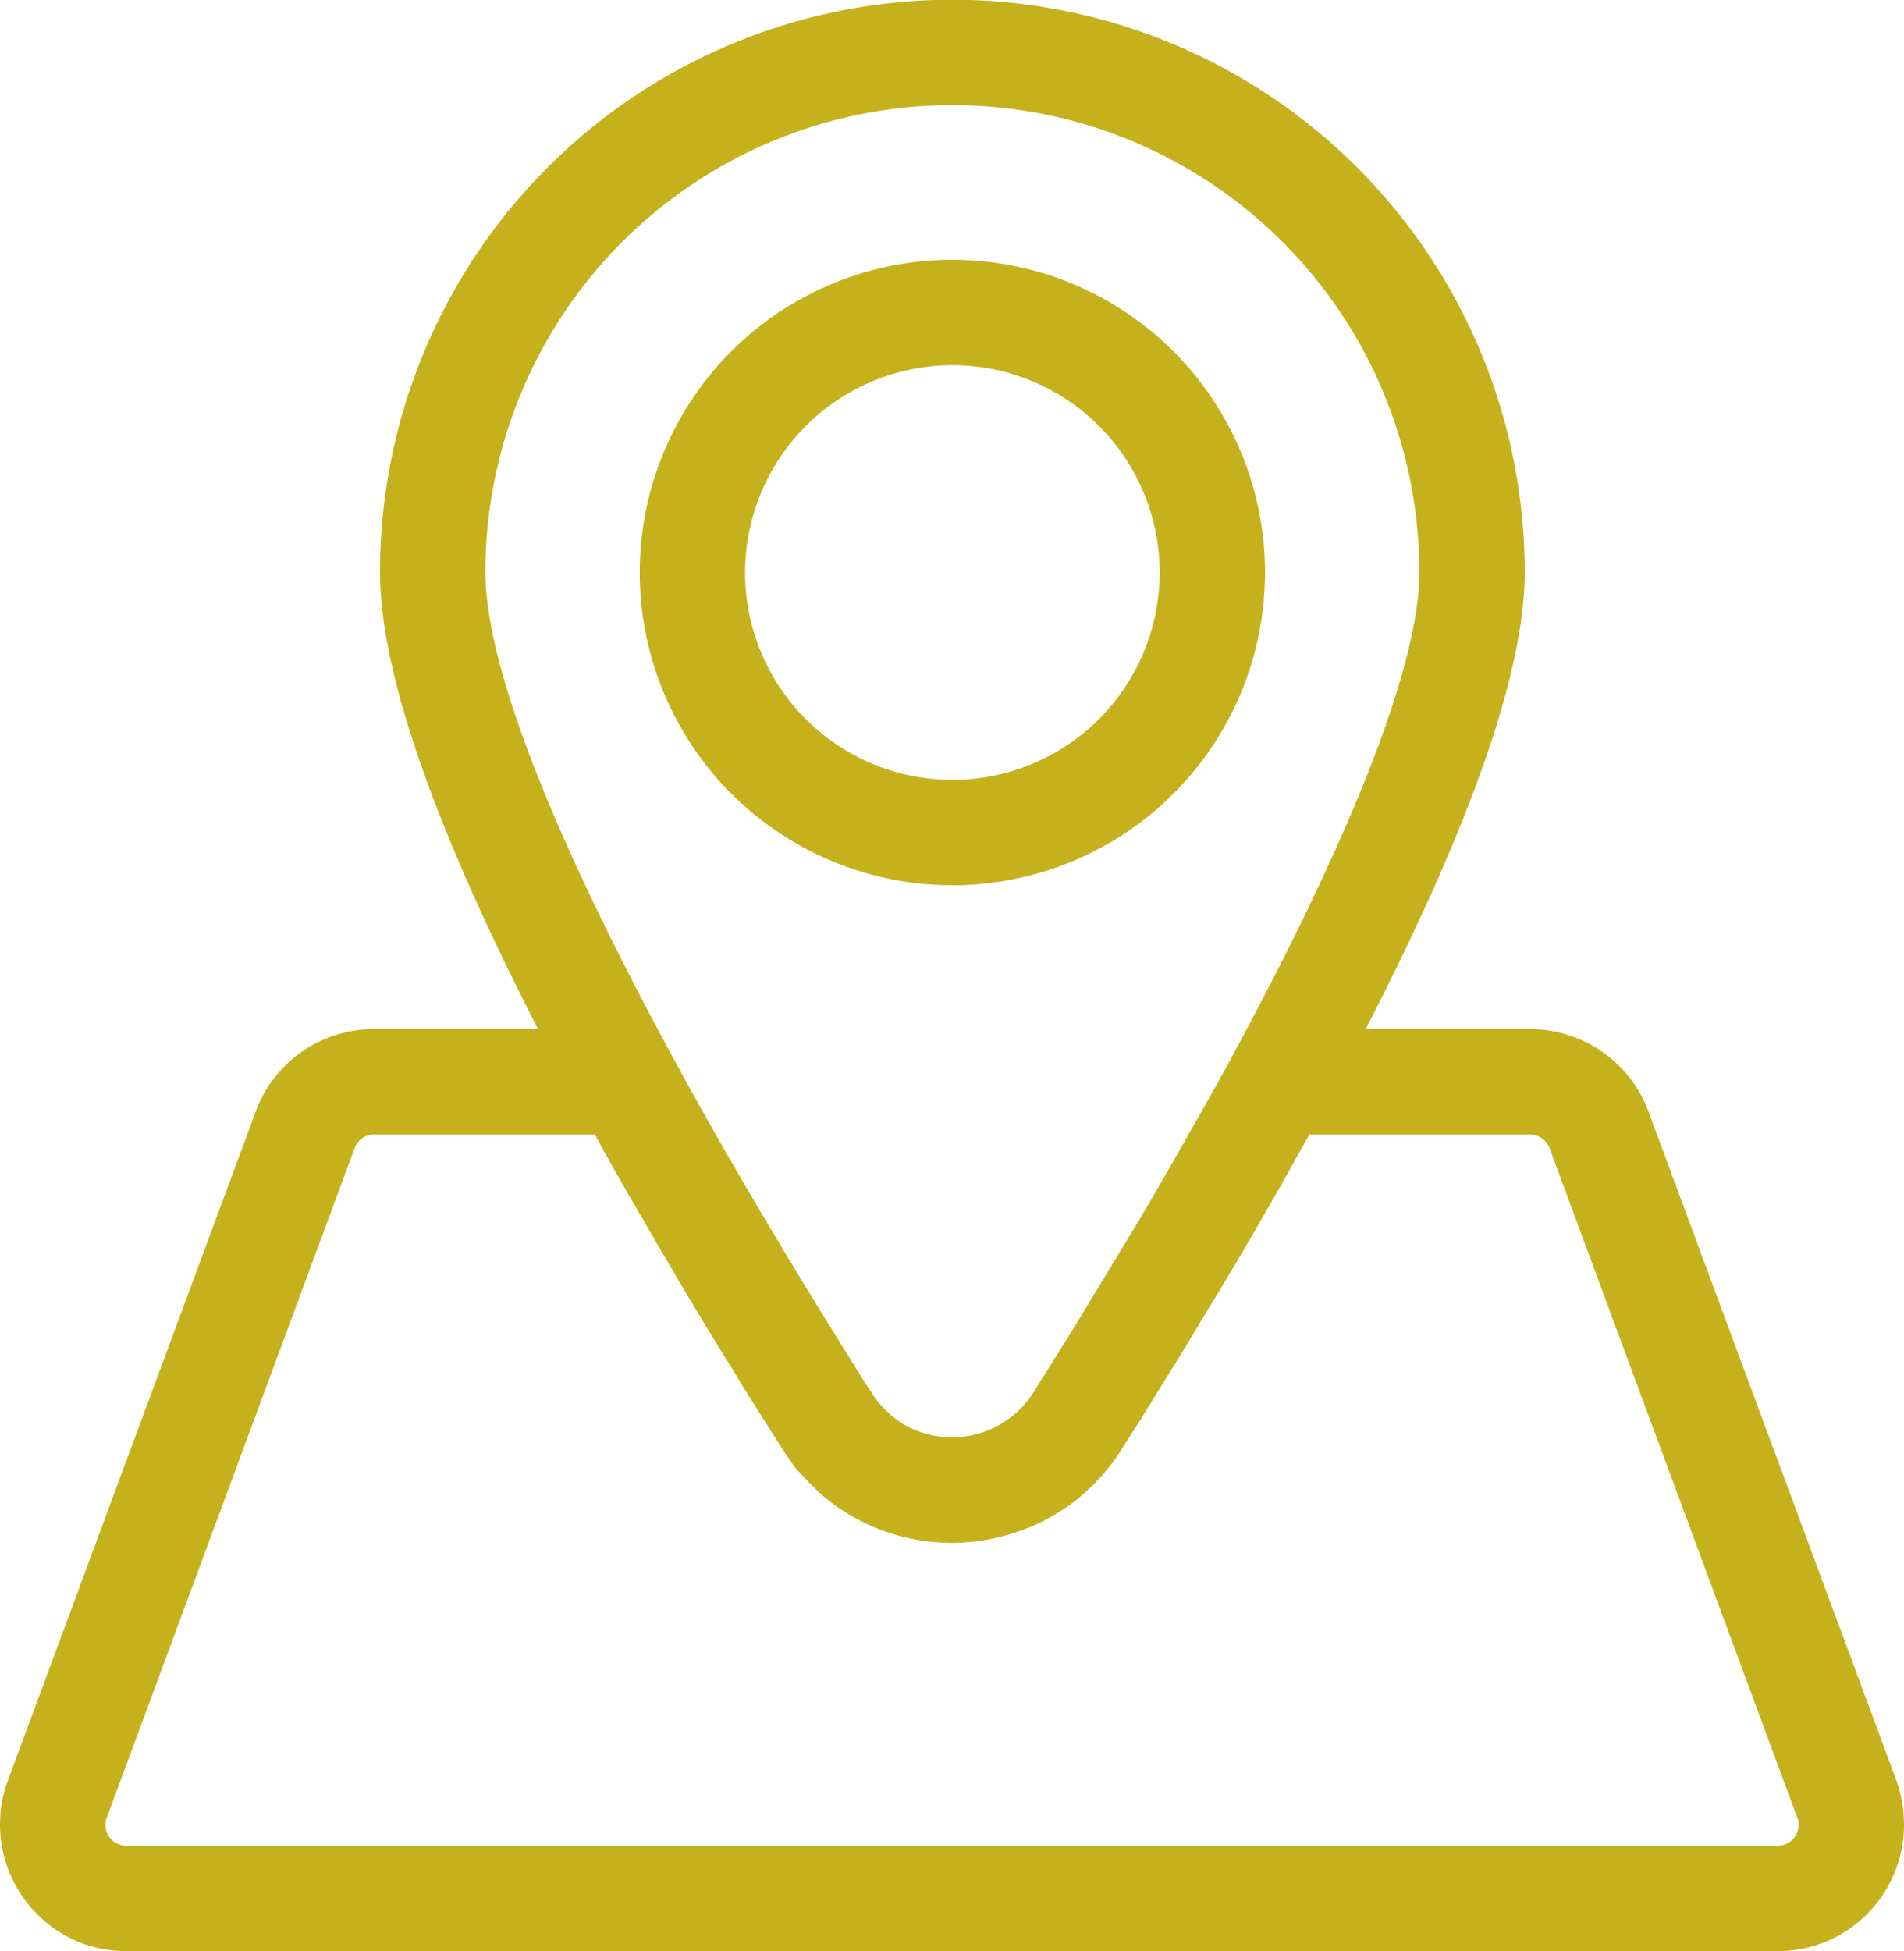
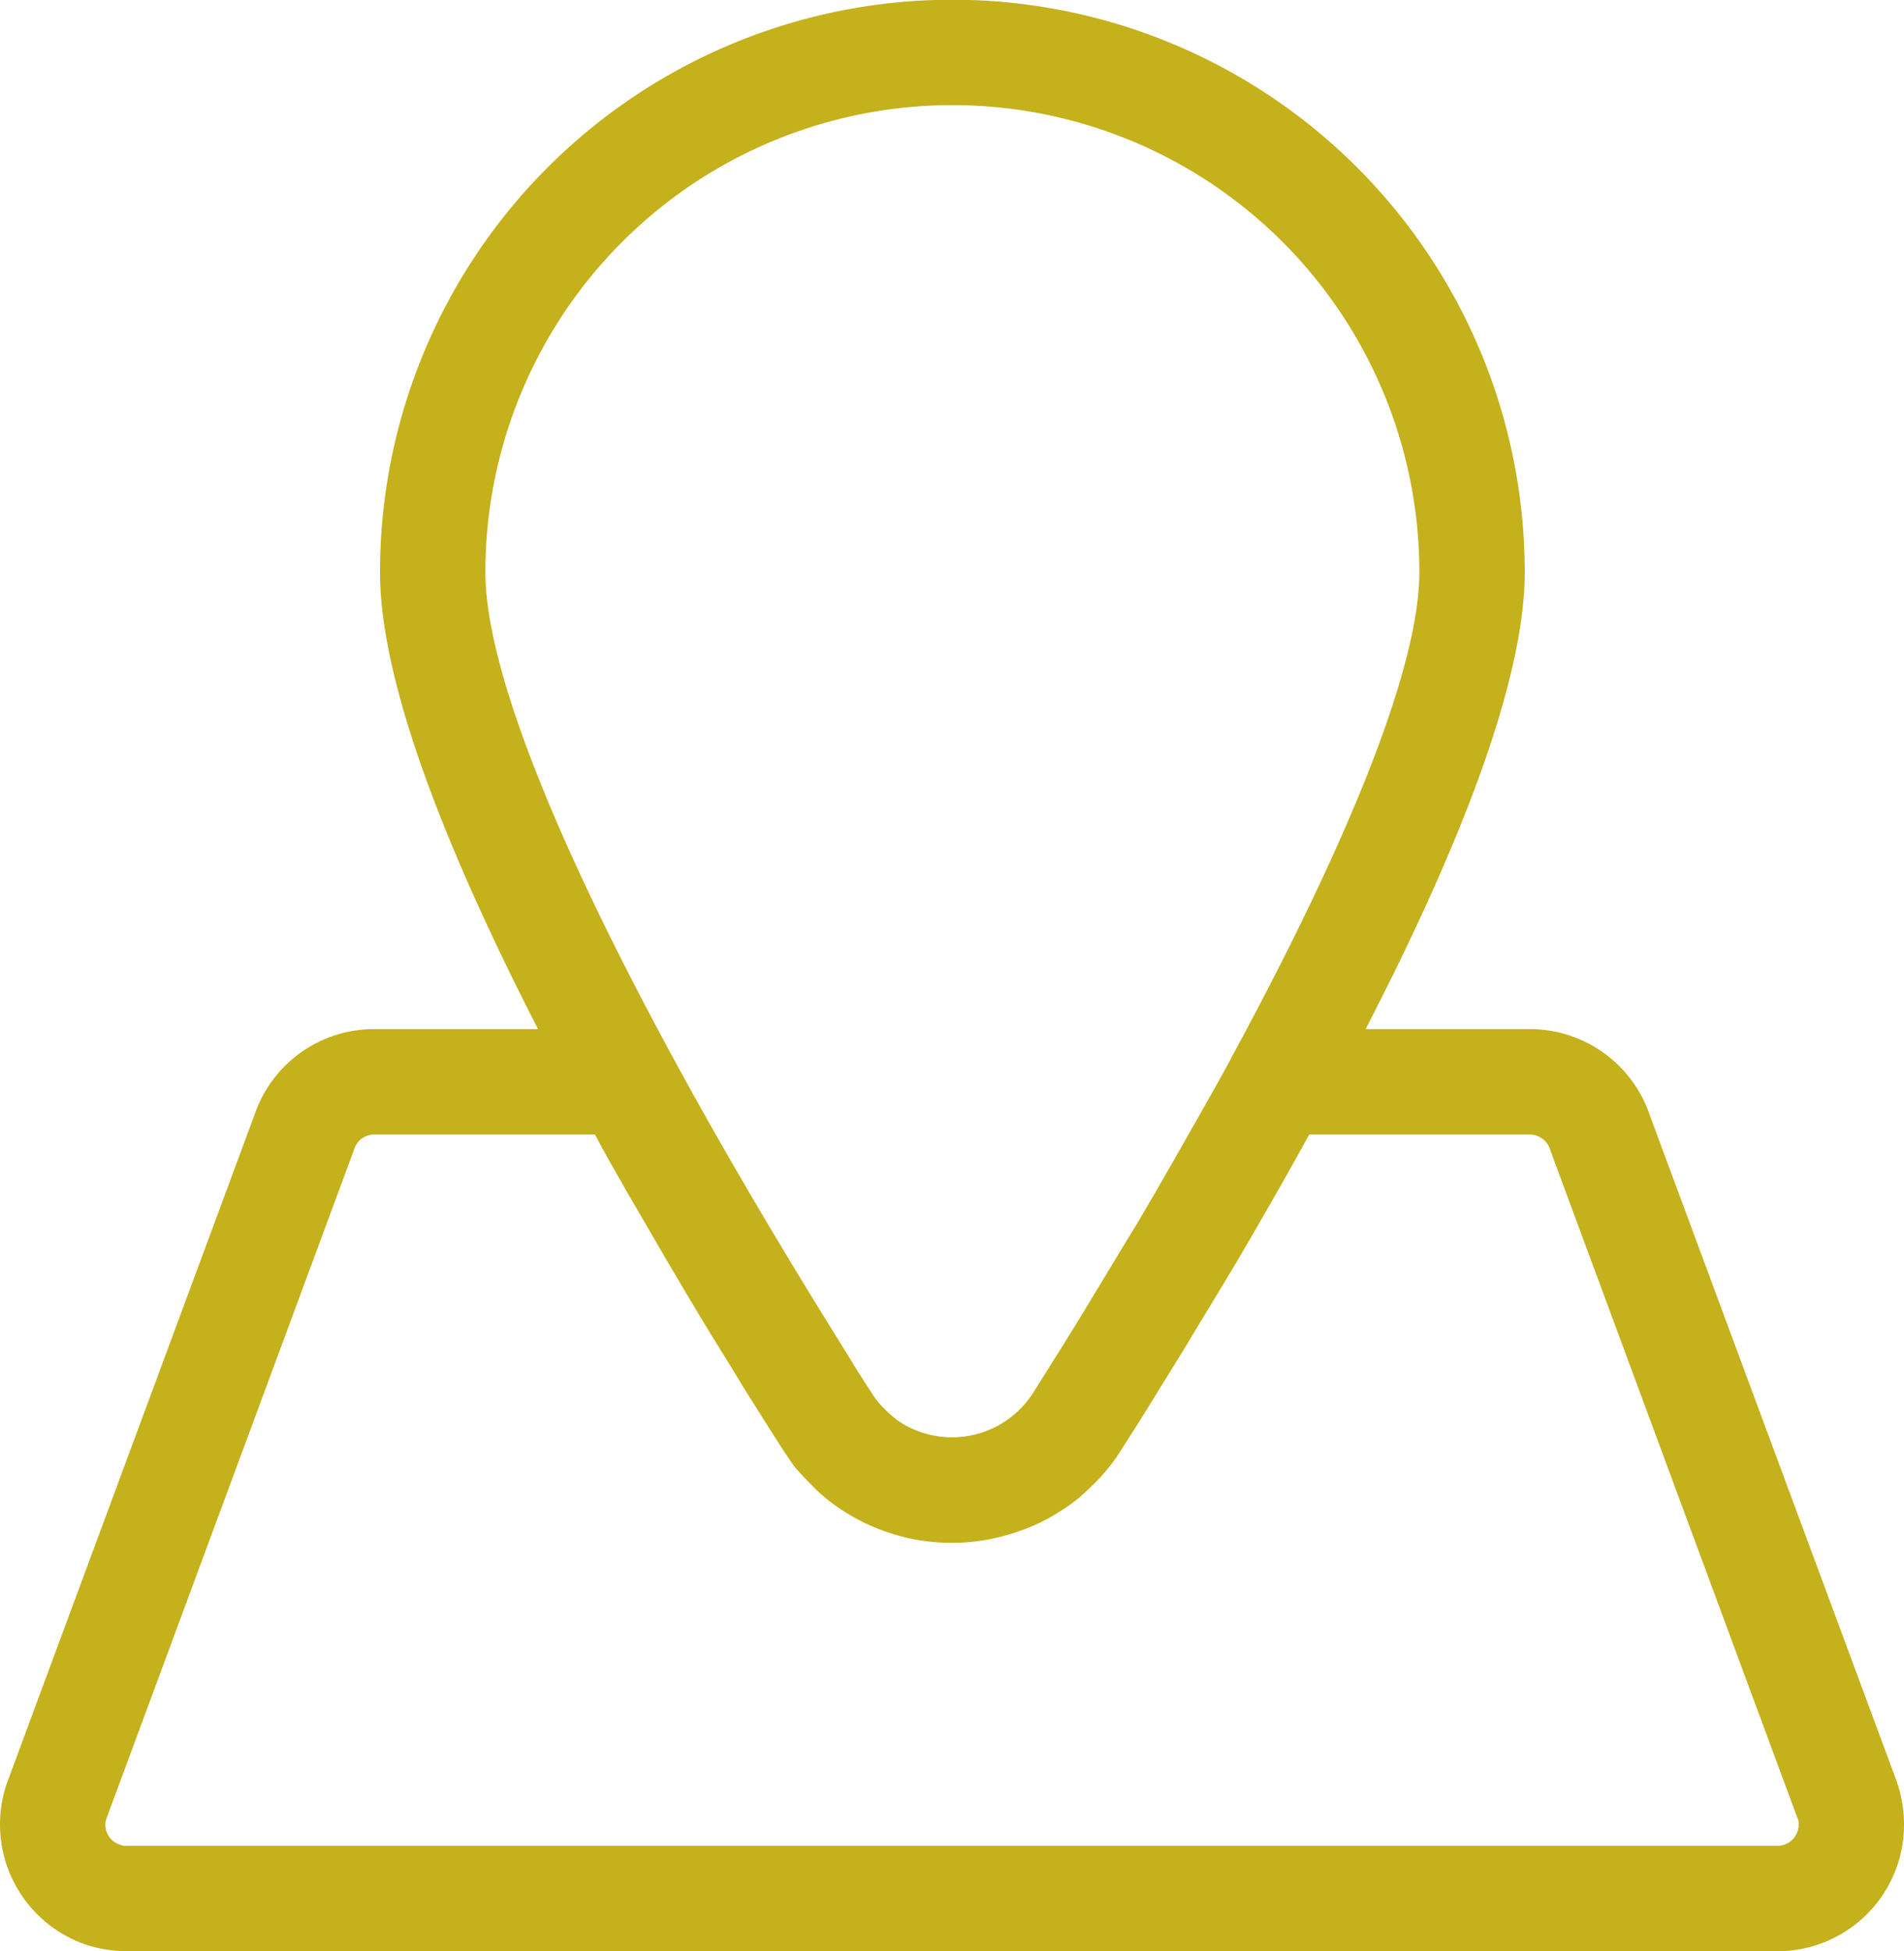
<svg xmlns="http://www.w3.org/2000/svg" height="37.03" viewBox="0 0 36.144 37.03" width="36.144">
  <g fill="#c4b11b">
    <path d="m36.024 33.86a.037.037 0 0 1 -.01-.03l-4.69-12.65a2.405 2.405 0 0 0 -2.28-1.65h-3.12c1.74-3.37 3.02-6.57 3.02-8.67a10.865 10.865 0 0 0 -21.73 0c0 2.11 1.27 5.3 3 8.67h-3.11a2.395 2.395 0 0 0 -2.27 1.62l-4.71 12.71a2.413 2.413 0 0 0 1.52 3.05 2.528 2.528 0 0 0 .77.12h31.32a2.401 2.401 0 0 0 2.41-2.39 2.545 2.545 0 0 0 -.12-.78zm-26.81-23a8.865 8.865 0 0 1 17.73 0c0 1.74-1.26 4.95-3.54 9.16a.339.339 0 0 0 -.03.06c-.26.48-.54.97-.83 1.48-.3.53-.61 1.07-.94 1.63-.3.49-.6.99-.91 1.5-.34.57-.71 1.15-1.08 1.74a1.826 1.826 0 0 1 -2.51.57 1.939 1.939 0 0 1 -.31-.26 1.478 1.478 0 0 1 -.25-.31c-.13-.2-.26-.4-.38-.6-.44-.71-.87-1.4-1.27-2.07-.79-1.31-1.5-2.55-2.13-3.71-2.29-4.22-3.55-7.43-3.55-9.19zm24.52 24.17h-31.32a.274.274 0 0 1 -.13-.02.394.394 0 0 1 -.27-.48l4.71-12.72a.399.399 0 0 1 .39-.28h4.18c.16.3.32.59.49.88.16.29.33.57.49.85.41.71.83 1.42 1.25 2.11.19.31.39.62.57.93.26.41.51.81.76 1.2.08.12.16.24.24.35.1.11.19.21.29.31a3.28 3.28 0 0 0 .65.53 3.798 3.798 0 0 0 2.04.59 3.704 3.704 0 0 0 .47-.03 4.05 4.05 0 0 0 .91-.23 3.478 3.478 0 0 0 .64-.32 2.994 2.994 0 0 0 .57-.44 3.59 3.59 0 0 0 .63-.76q.33-.51.66-1.05c.22-.36.45-.72.67-1.09s.45-.74.67-1.11c.26-.43.51-.86.76-1.3.28-.48.54-.95.8-1.42h4.18a.412.412 0 0 1 .4.31l4.69 12.67a.216.216 0 0 1 .02.12.403.403 0 0 1 -.41.4z" />
-     <path d="m18.074 16.8a5.935 5.935 0 1 0 -5.93-5.93 5.937 5.937 0 0 0 5.93 5.93zm0-9.87a3.935 3.935 0 1 1 -3.93 3.94 3.939 3.939 0 0 1 3.93-3.94z" />
  </g>
</svg>